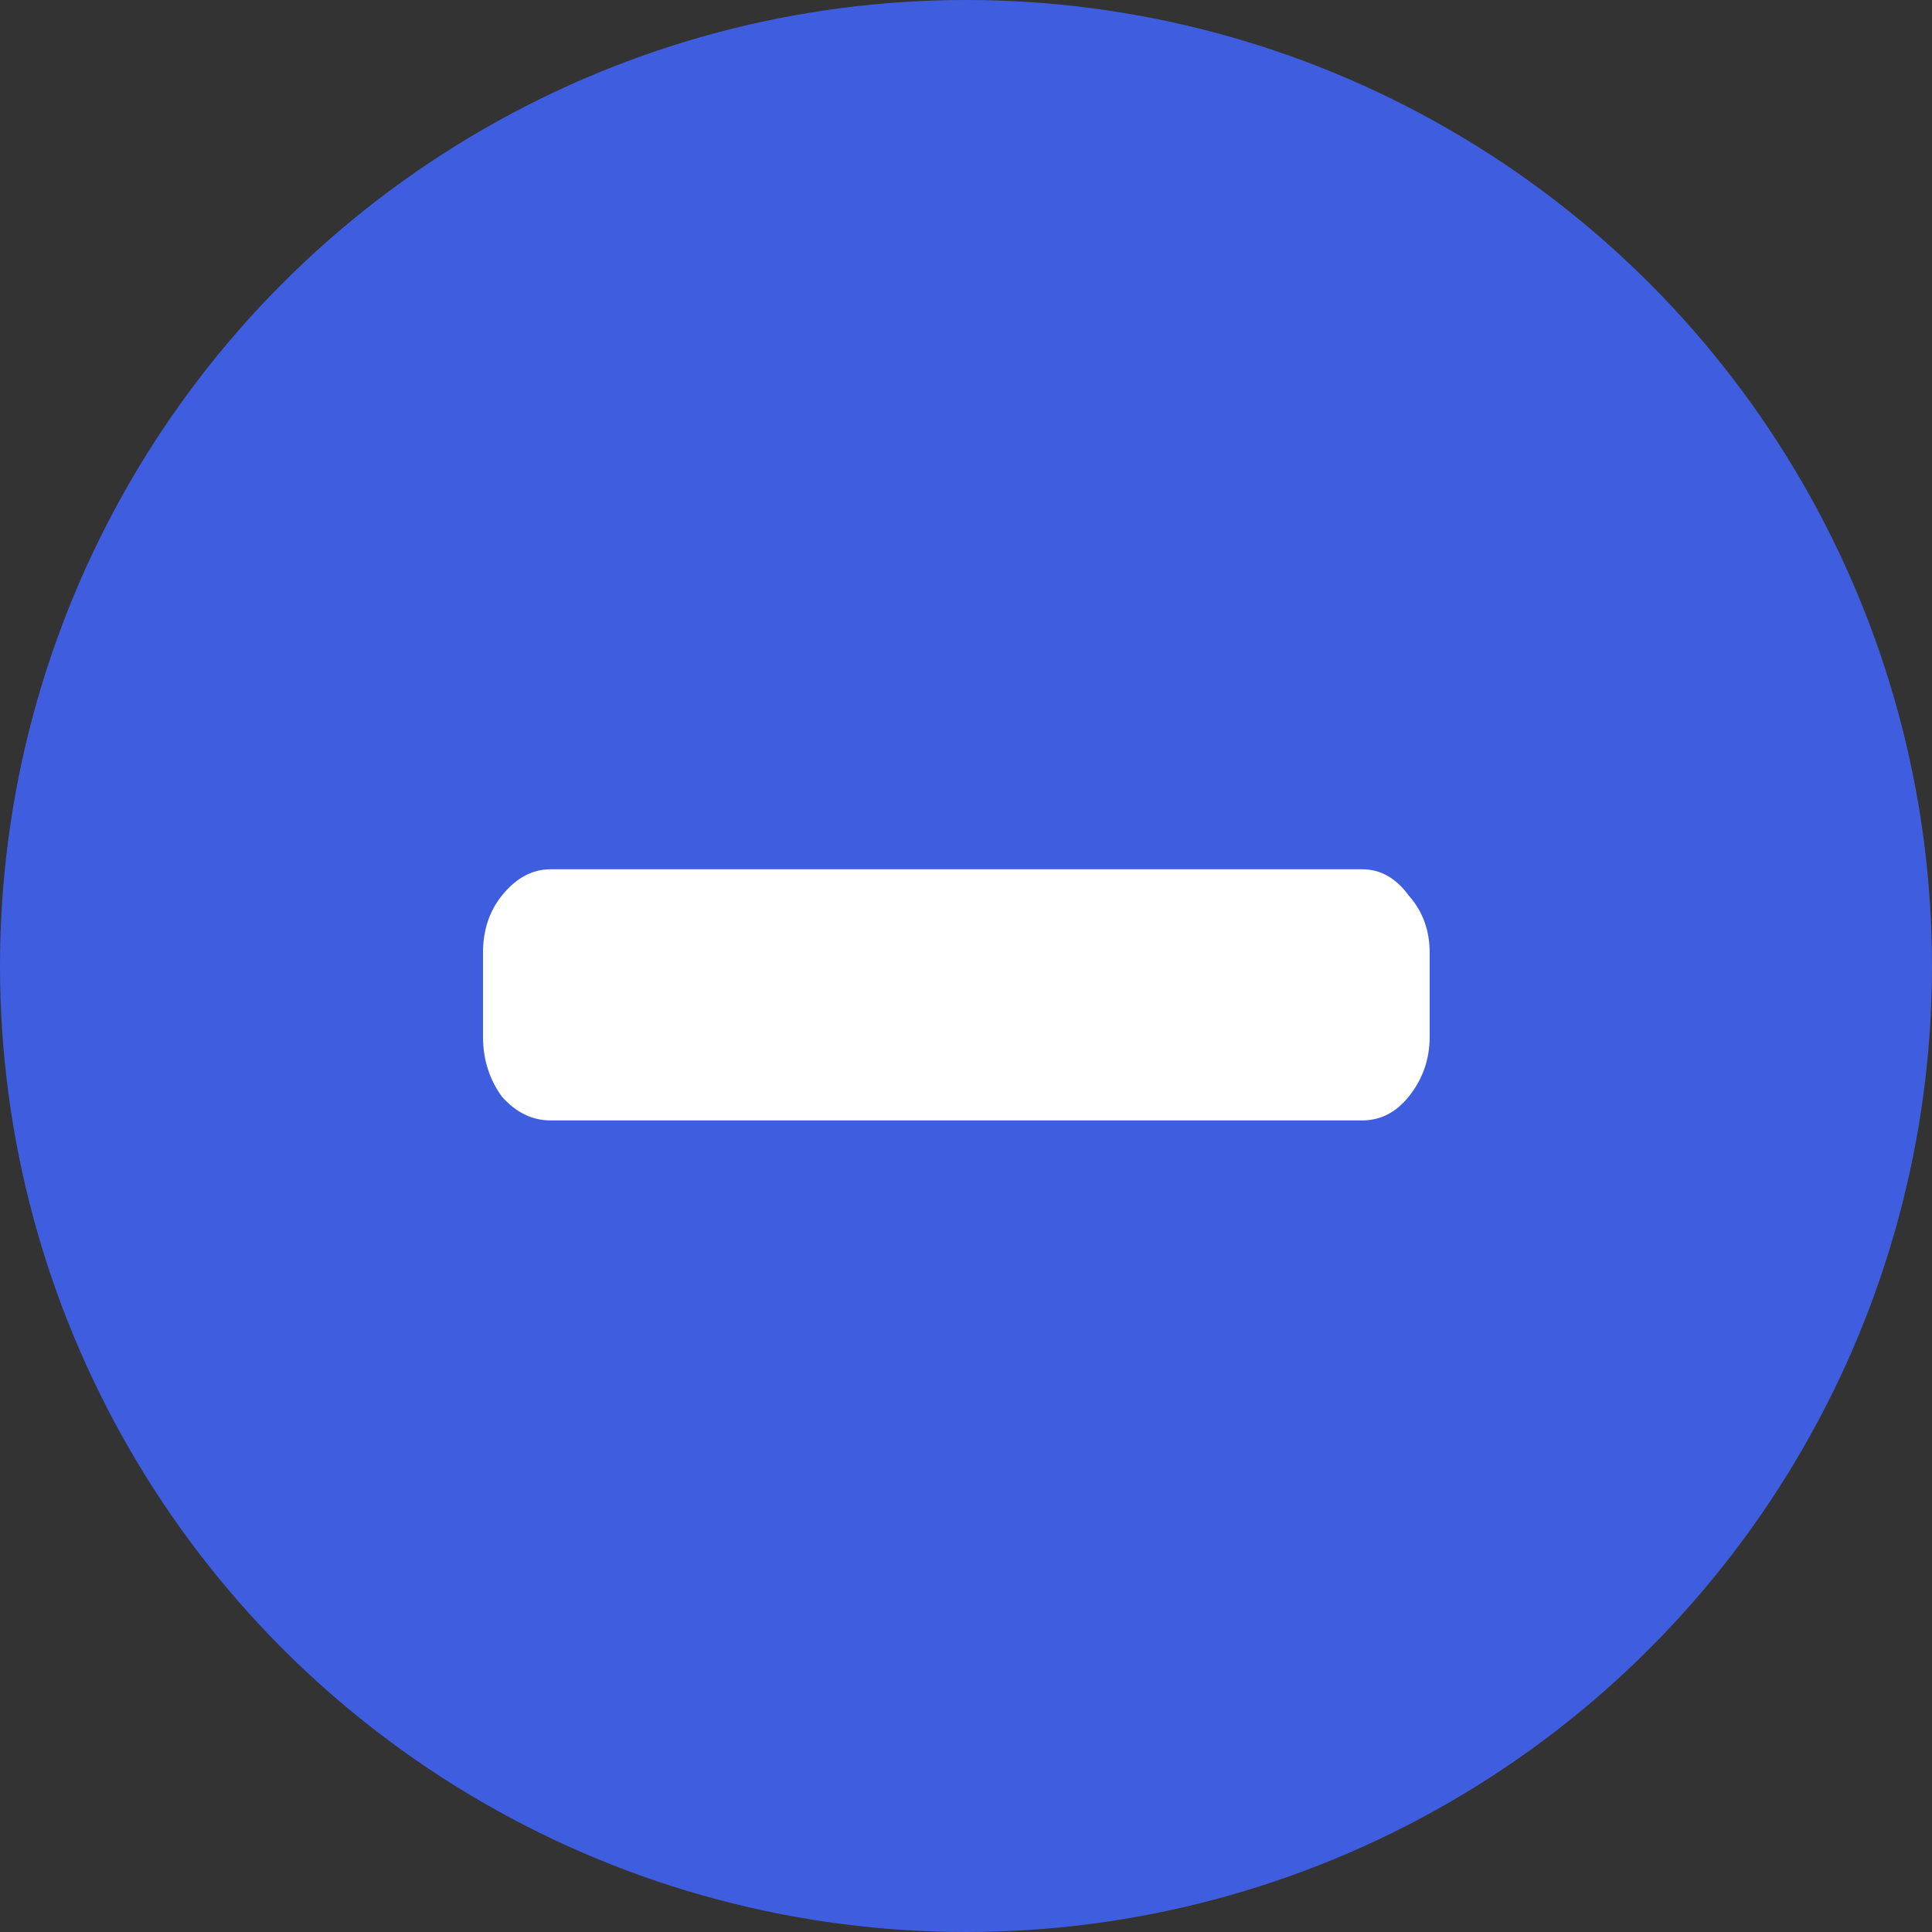
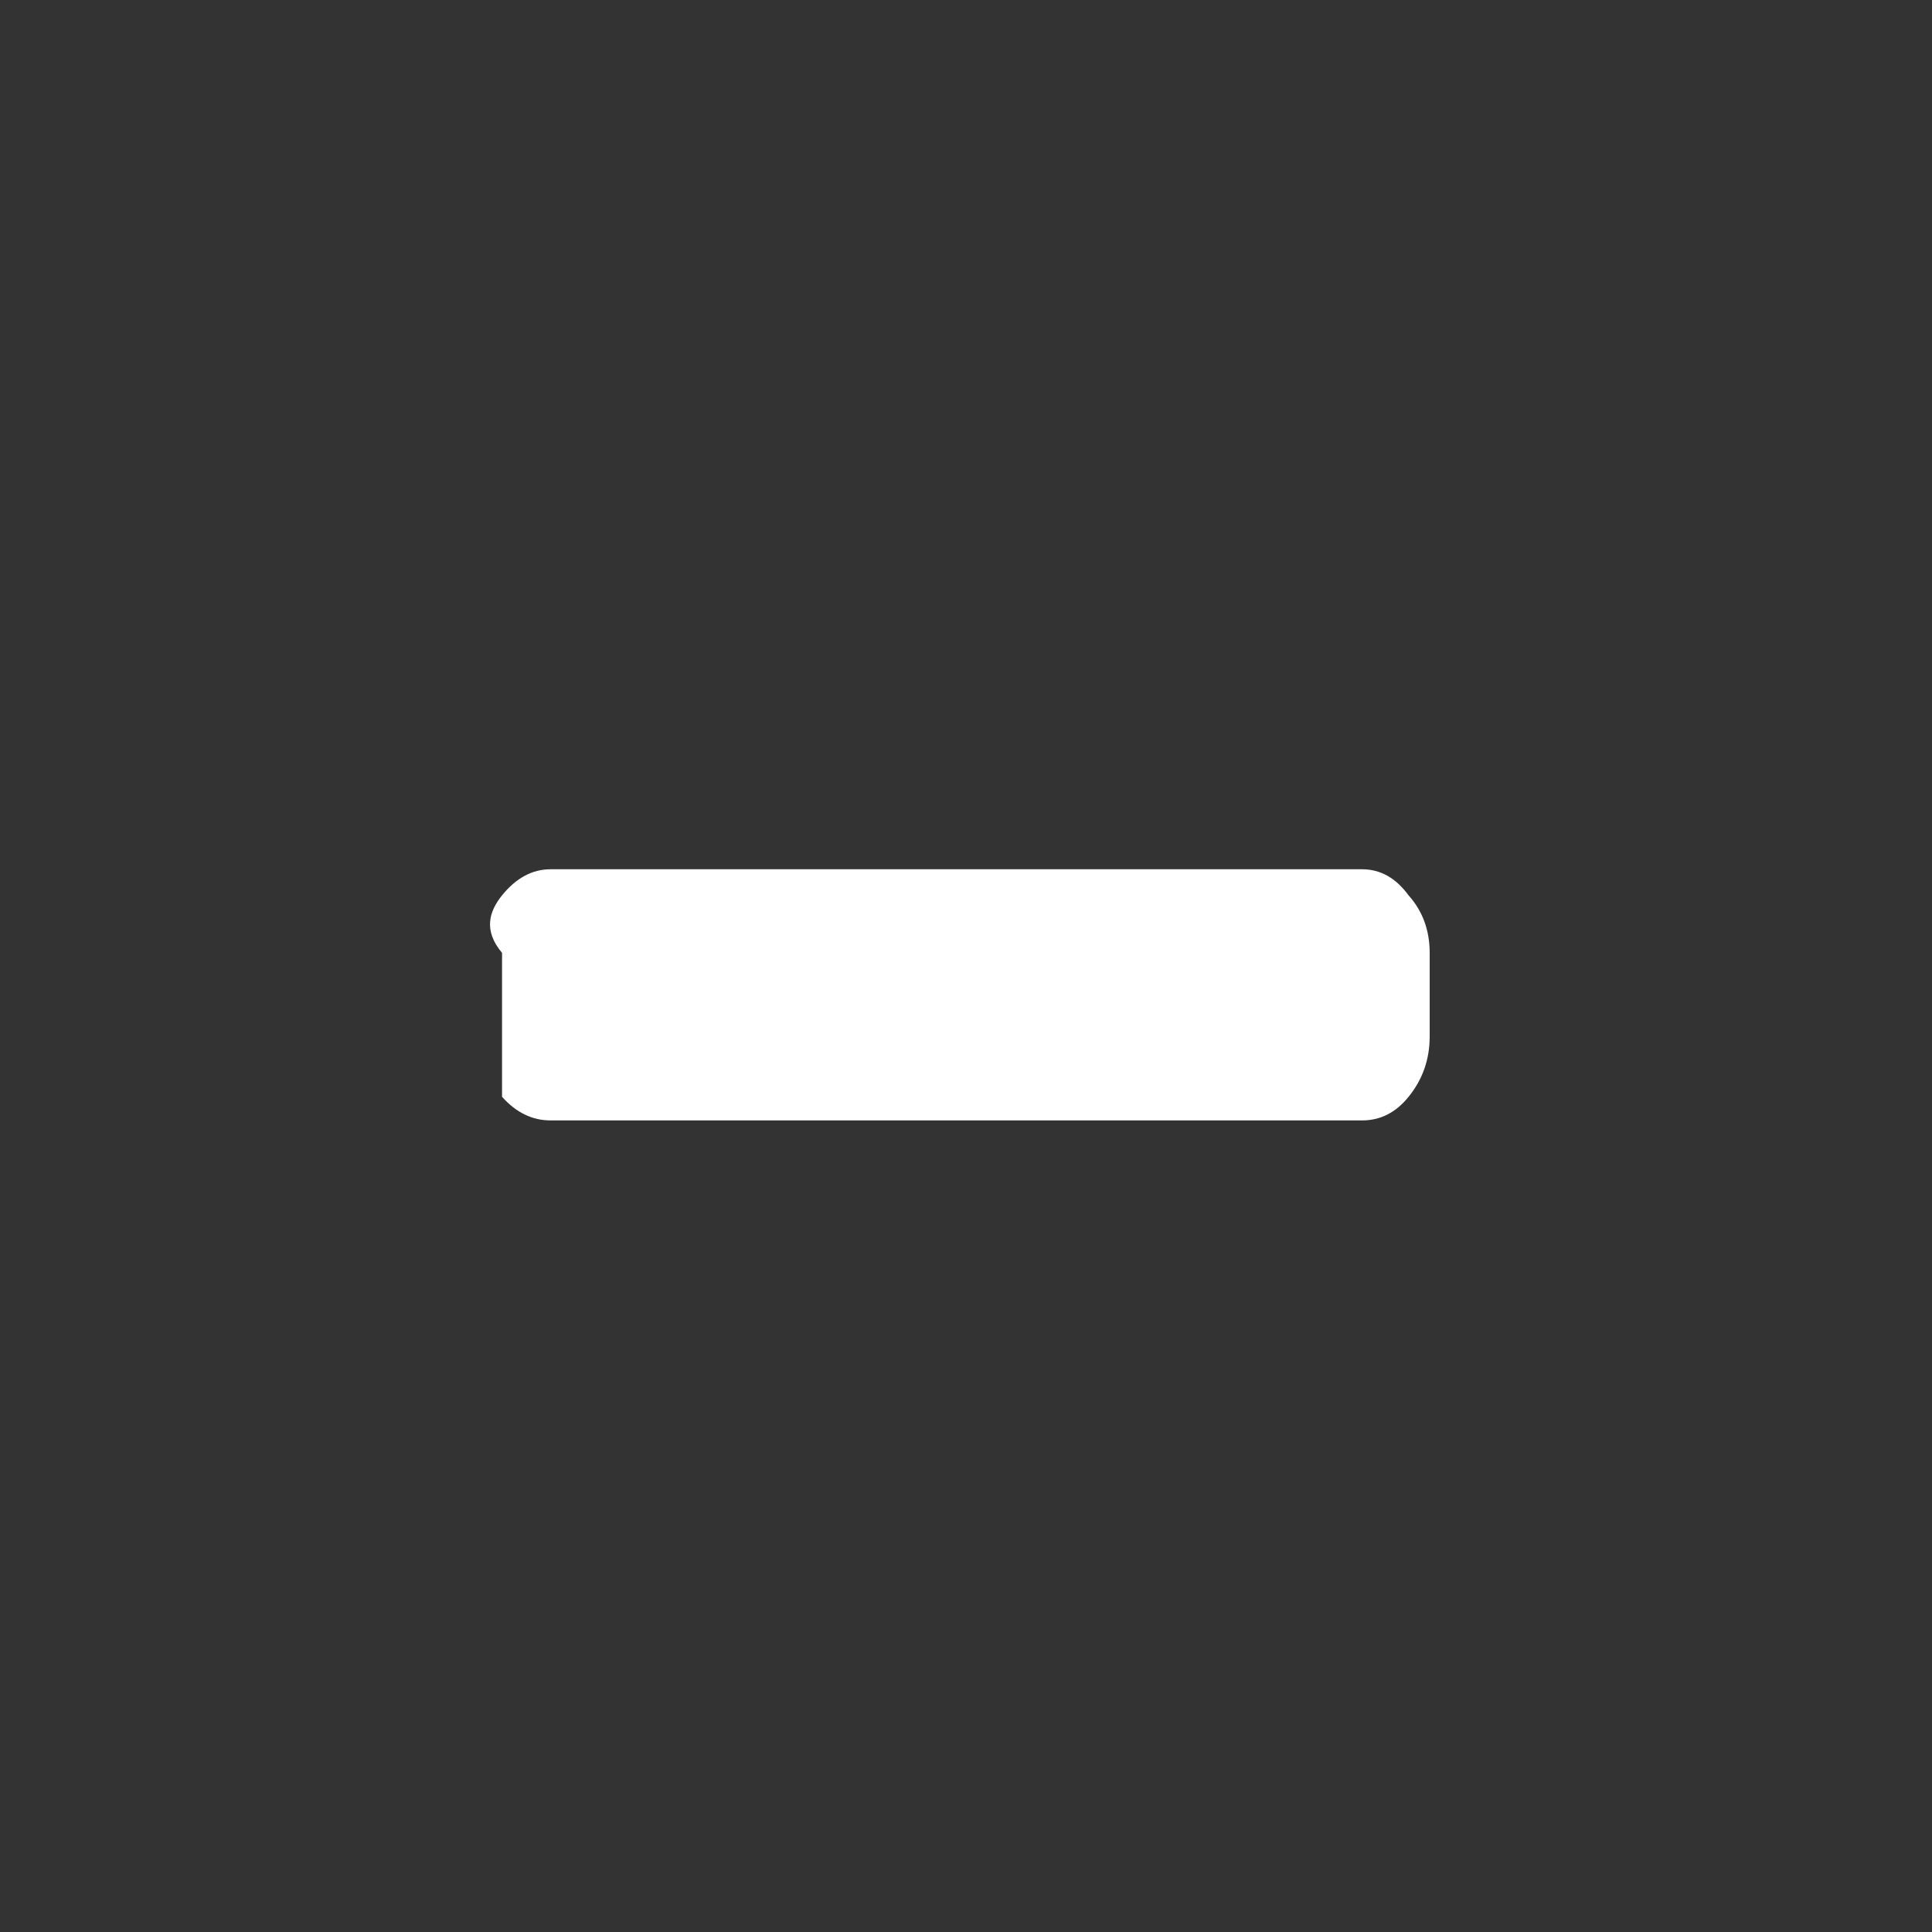
<svg xmlns="http://www.w3.org/2000/svg" width="14" height="14" viewBox="0 0 14 14" fill="none">
  <rect x="0" y="0" width="14" height="14" fill="#333333" stroke="none" />
-   <circle cx="7" cy="7" r="7" fill="#3F5EDF" />
-   <path d="M9.87 6.299C10.003 6.299 10.115 6.362 10.207 6.488C10.309 6.602 10.36 6.741 10.36 6.905V7.512C10.36 7.676 10.309 7.822 10.207 7.948C10.115 8.062 10.003 8.119 9.87 8.119H3.99C3.857 8.119 3.74 8.062 3.638 7.948C3.546 7.822 3.5 7.676 3.5 7.512V6.905C3.5 6.741 3.546 6.602 3.638 6.488C3.74 6.362 3.857 6.299 3.99 6.299H9.87Z" fill="white" />
+   <path d="M9.87 6.299C10.003 6.299 10.115 6.362 10.207 6.488C10.309 6.602 10.36 6.741 10.36 6.905V7.512C10.36 7.676 10.309 7.822 10.207 7.948C10.115 8.062 10.003 8.119 9.87 8.119H3.99C3.857 8.119 3.74 8.062 3.638 7.948V6.905C3.5 6.741 3.546 6.602 3.638 6.488C3.74 6.362 3.857 6.299 3.99 6.299H9.87Z" fill="white" />
</svg>